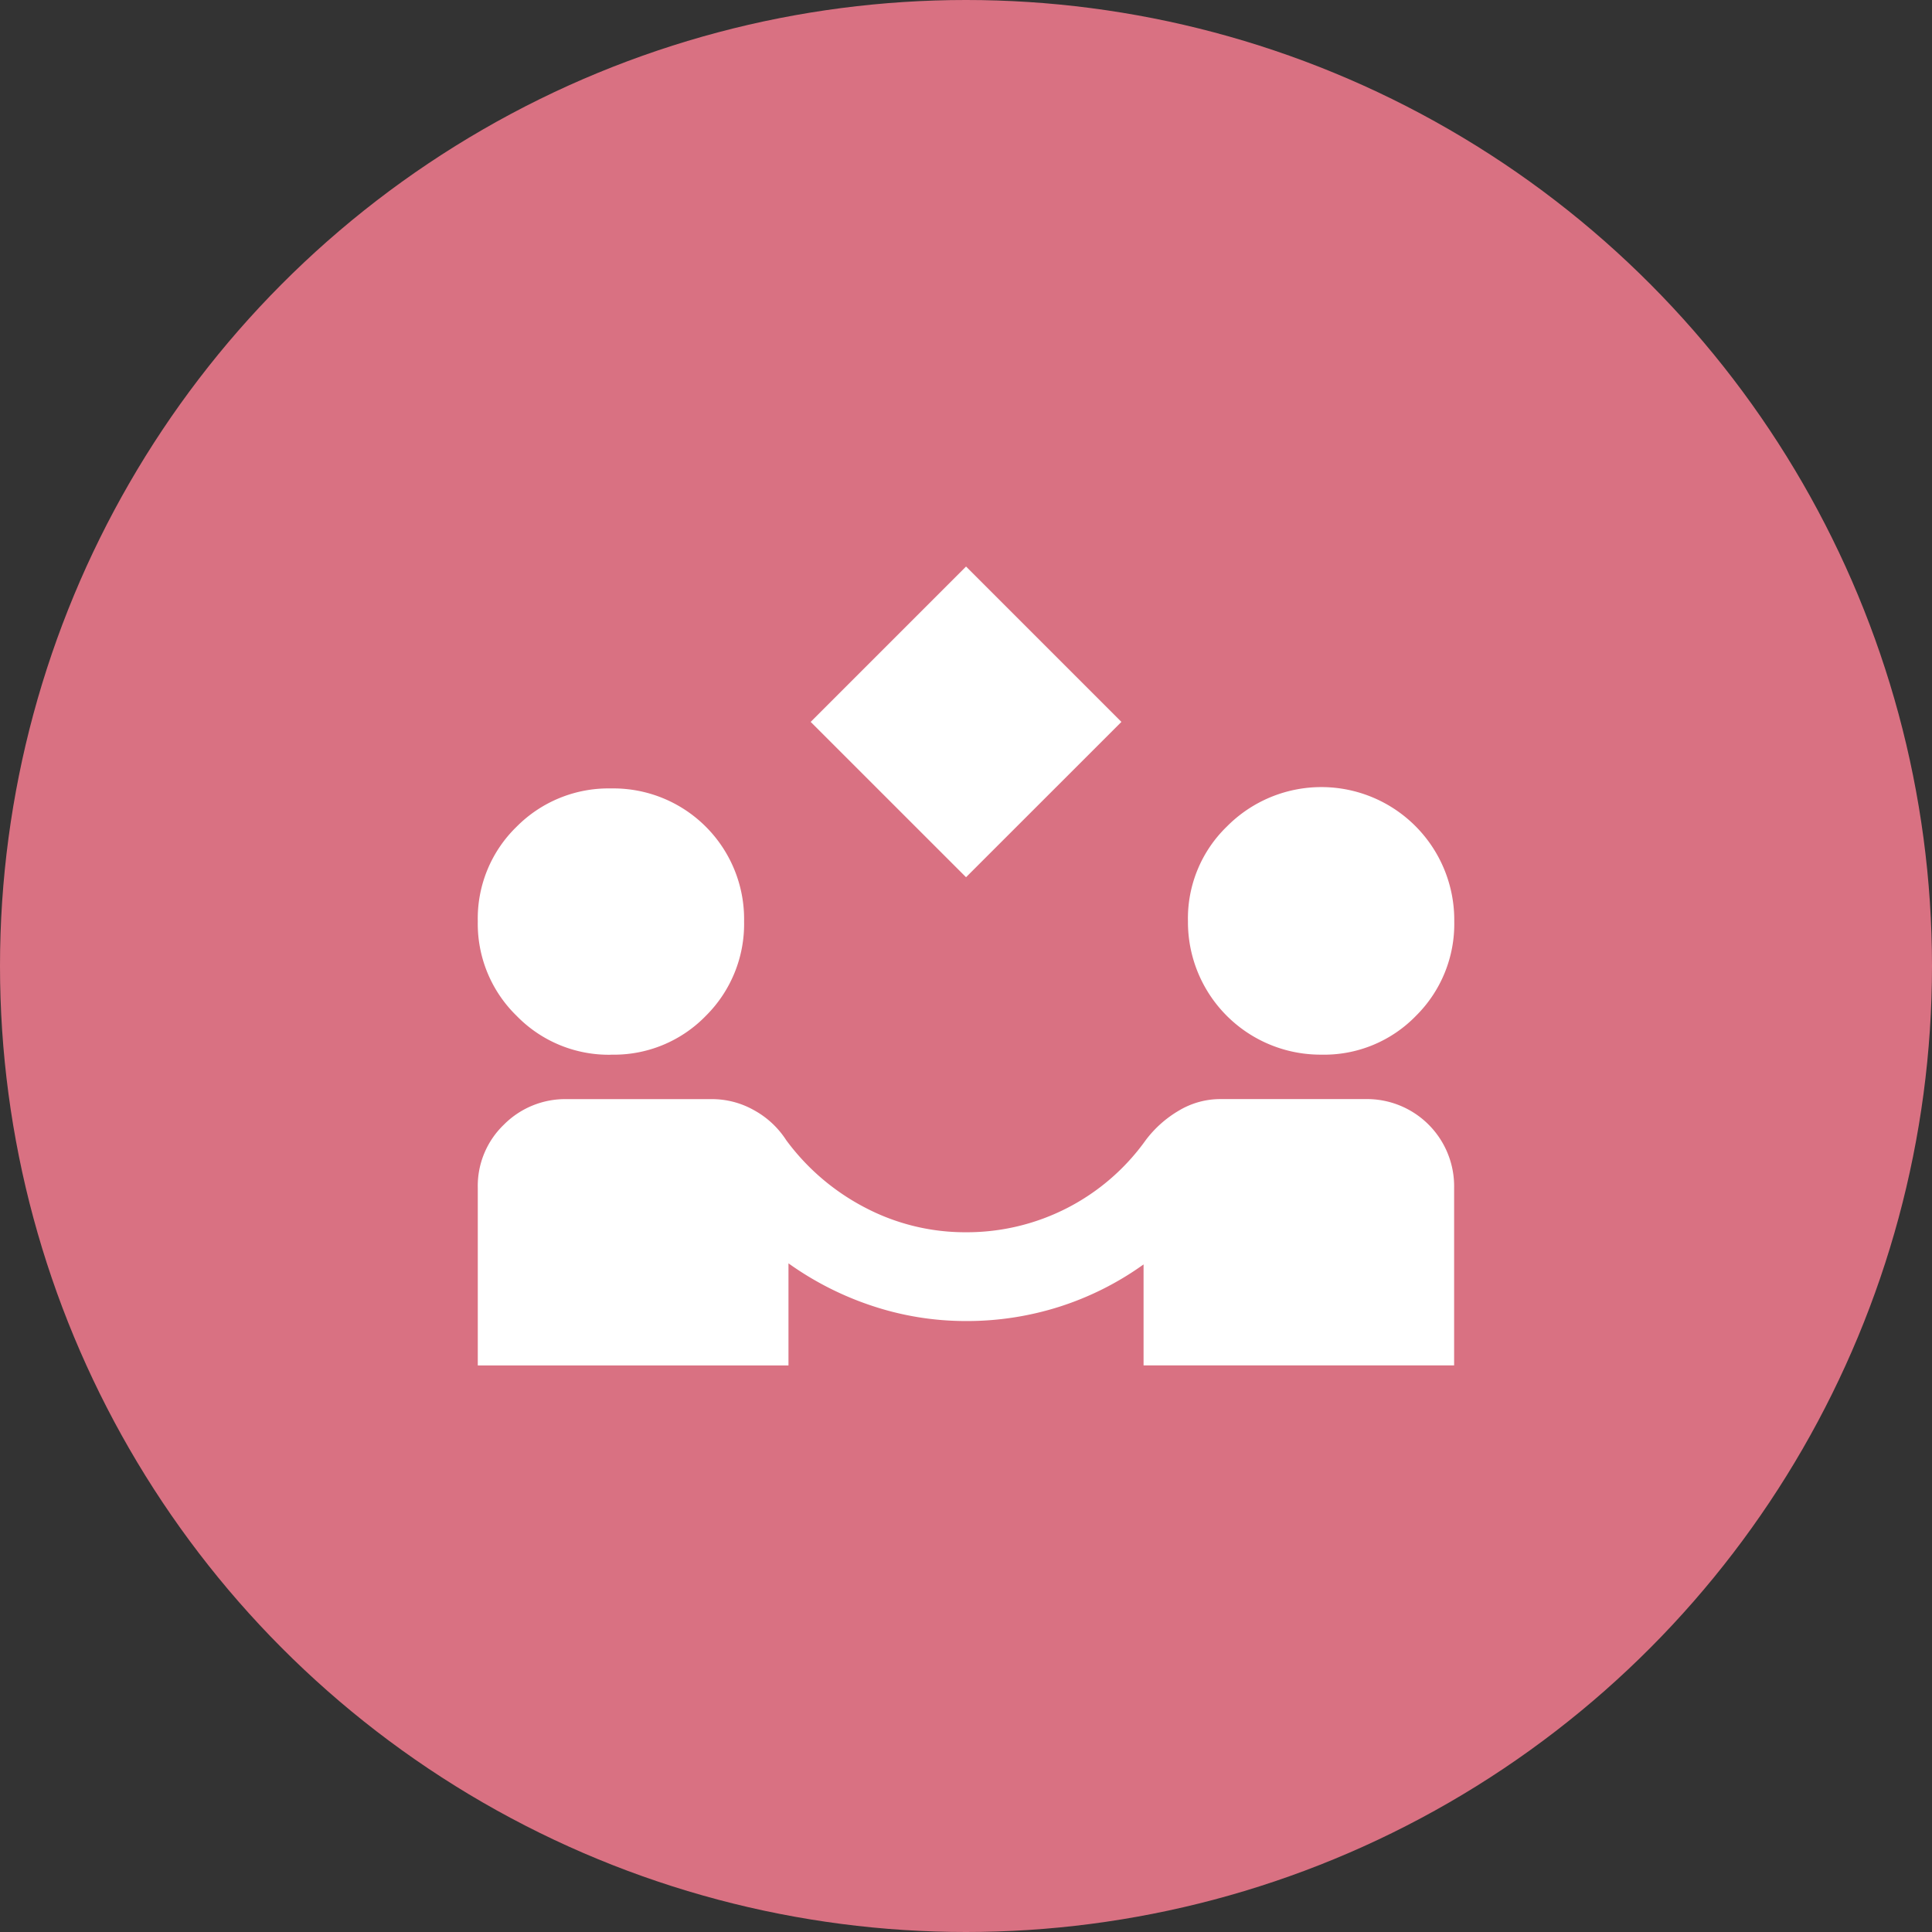
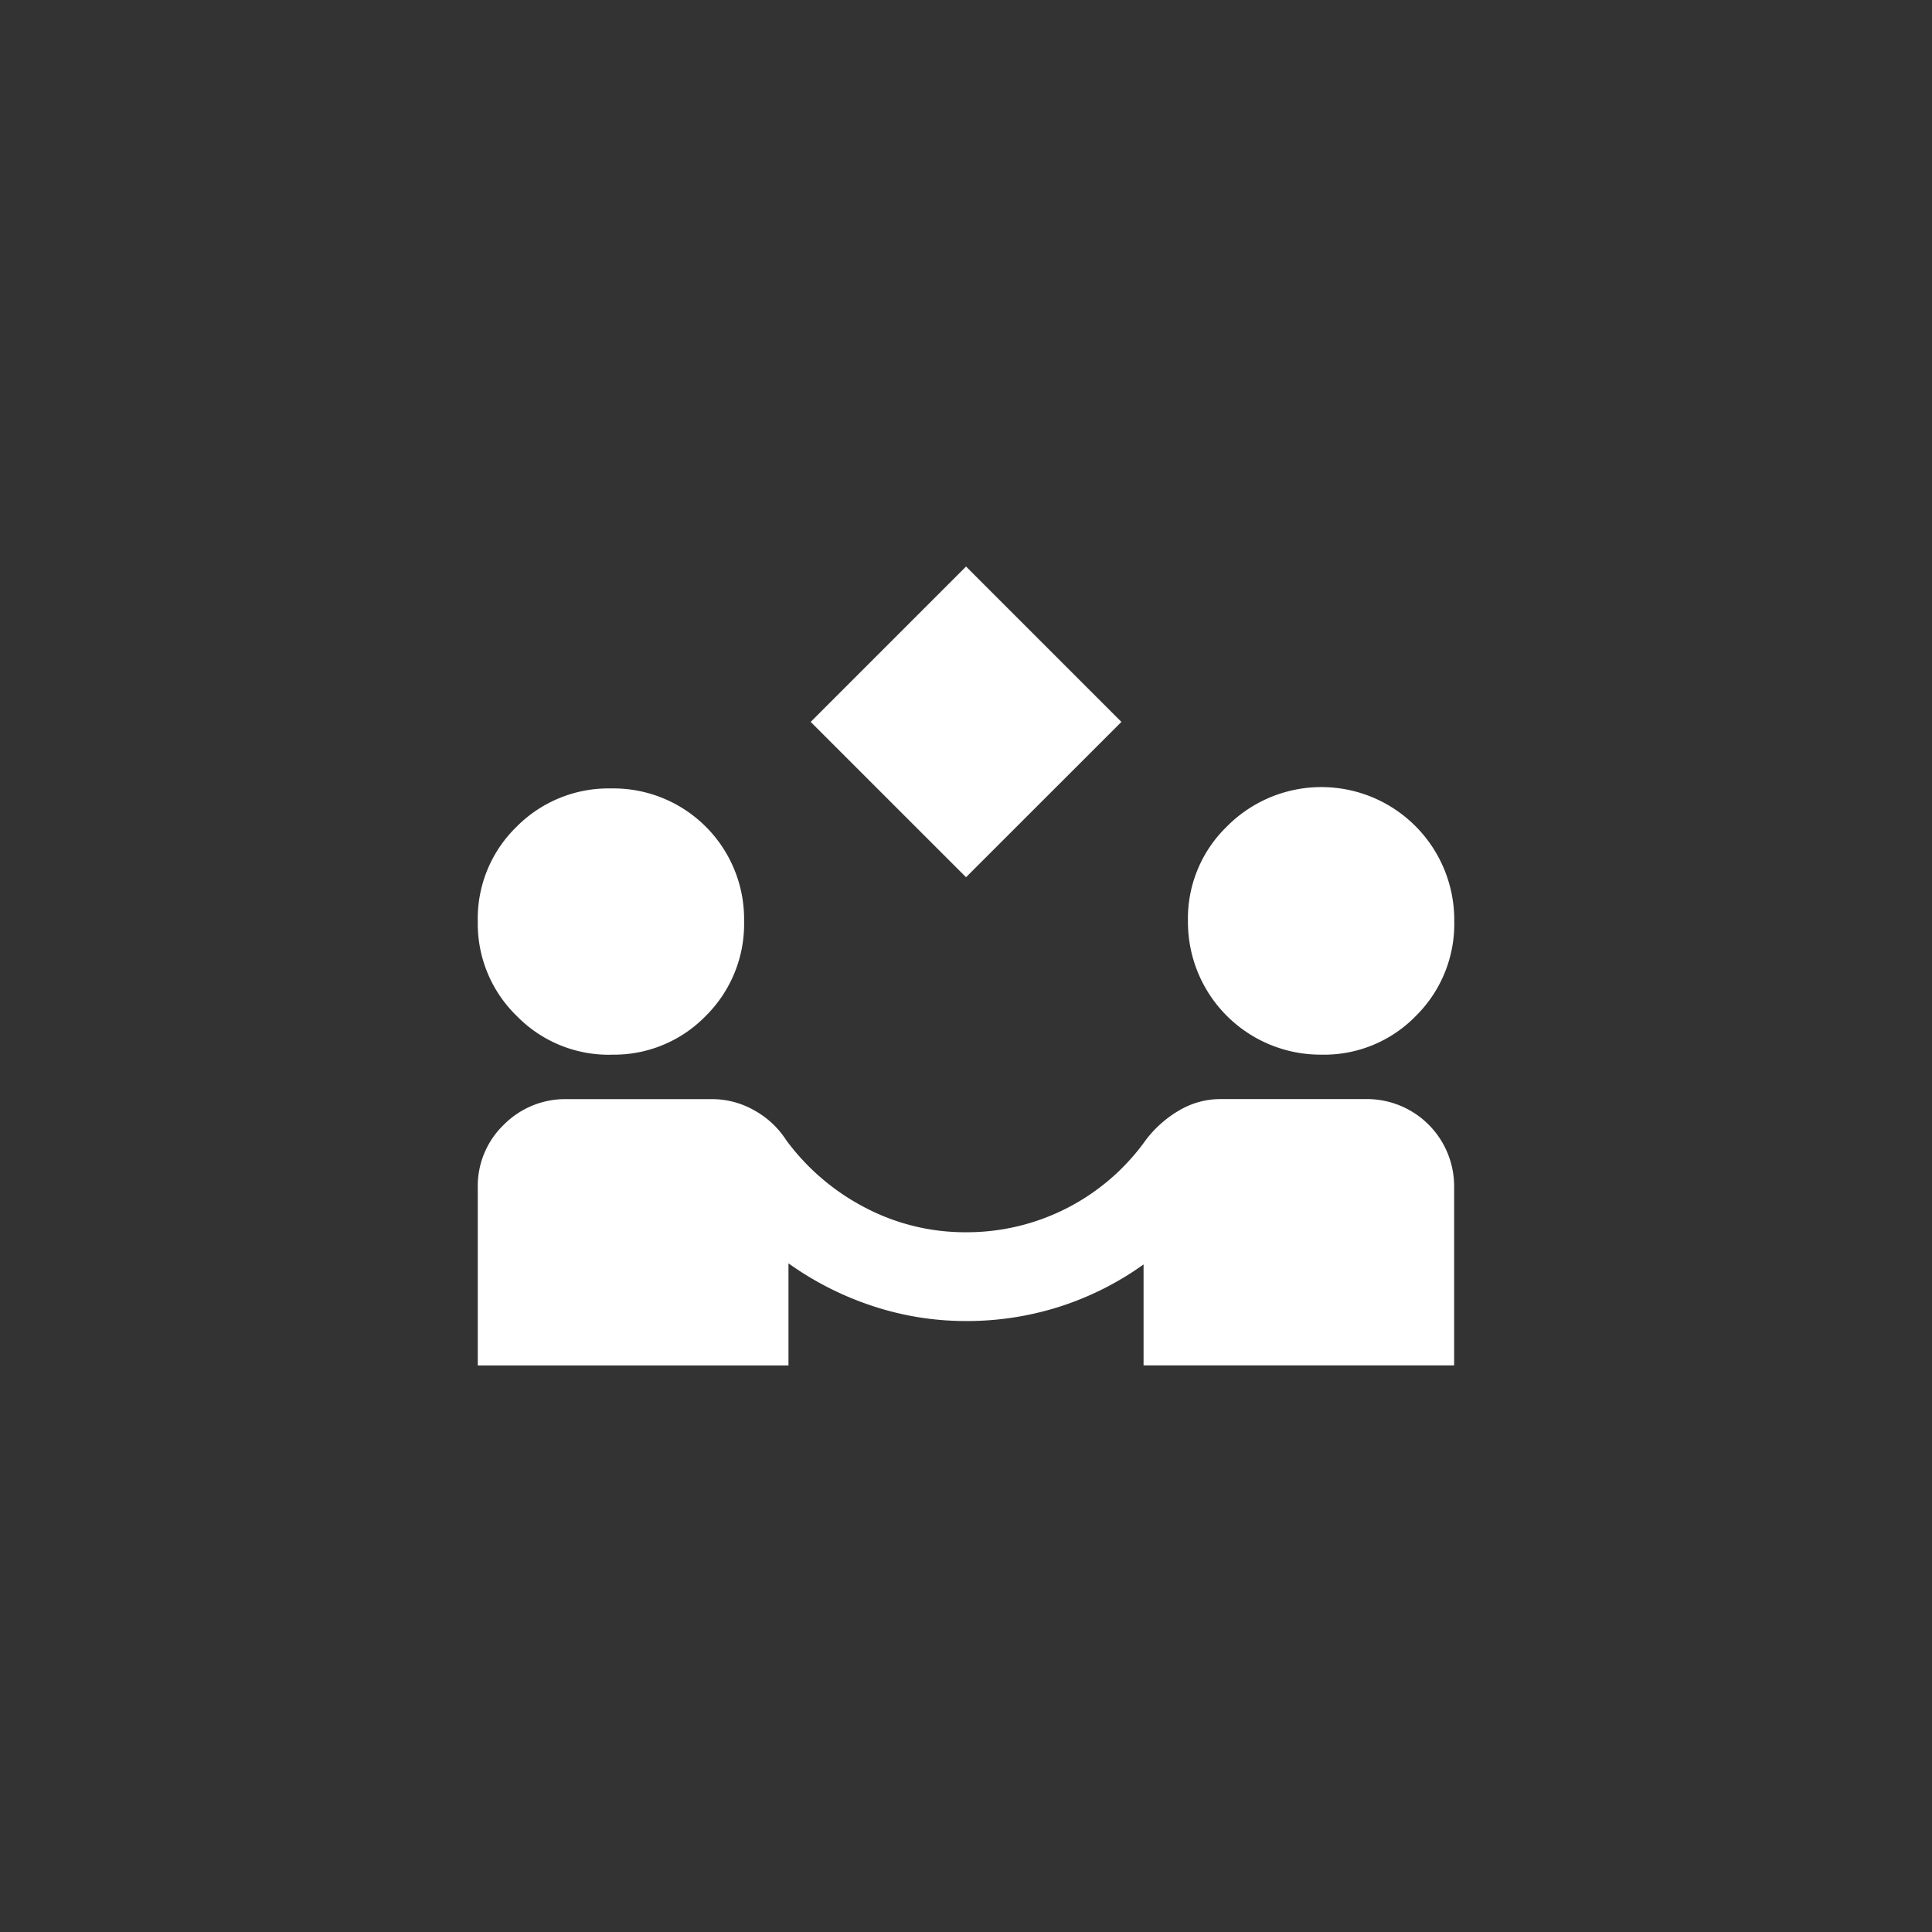
<svg xmlns="http://www.w3.org/2000/svg" width="43" height="43" viewBox="0 0 43 43">
  <rect x="0" y="0" width="43" height="43" fill="#333333" stroke="none" />
  <defs>
    <clipPath id="clip-path">
      <rect id="長方形_98" data-name="長方形 98" width="21.733" height="17.781" fill="none" />
    </clipPath>
  </defs>
  <g id="icon_kyoryoku" transform="translate(-1369 -462)">
-     <circle id="楕円形_6" data-name="楕円形 6" cx="21.5" cy="21.5" r="21.5" transform="translate(1369 462)" fill="#d97182" />
    <g id="icon_kyoryoku-2" data-name="icon_kyoryoku" transform="translate(1379.634 474.609)">
      <g id="グループ_211" data-name="グループ 211" clip-path="url(#clip-path)">
        <path id="パス_379" data-name="パス 379" d="M10.867,6.915,7.409,3.458,10.867,0l3.458,3.458ZM0,17.781V13.83a1.89,1.89,0,0,1,.581-1.408,1.924,1.924,0,0,1,1.4-.568H5.211a1.9,1.9,0,0,1,.938.247,1.99,1.99,0,0,1,.716.667,5.1,5.1,0,0,0,1.766,1.506,4.794,4.794,0,0,0,2.235.543,4.892,4.892,0,0,0,4-2.05,2.514,2.514,0,0,1,.754-.667,1.793,1.793,0,0,1,.9-.247h3.235a1.941,1.941,0,0,1,1.975,1.975v3.952H14.818V15.533a6.712,6.712,0,0,1-1.865.939,6.783,6.783,0,0,1-2.086.321,6.592,6.592,0,0,1-2.075-.333,6.96,6.96,0,0,1-1.877-.951v2.272Zm2.964-6.915A2.86,2.86,0,0,1,.864,10,2.858,2.858,0,0,1,0,7.9,2.847,2.847,0,0,1,.864,5.791a2.879,2.879,0,0,1,2.1-.852A2.91,2.91,0,0,1,5.927,7.9,2.879,2.879,0,0,1,5.076,10a2.848,2.848,0,0,1-2.112.864m15.806,0A2.951,2.951,0,0,1,15.806,7.9a2.847,2.847,0,0,1,.864-2.111A2.958,2.958,0,0,1,21.733,7.9a2.877,2.877,0,0,1-.852,2.1,2.847,2.847,0,0,1-2.111.864" fill="#fff" />
      </g>
    </g>
  </g>
</svg>